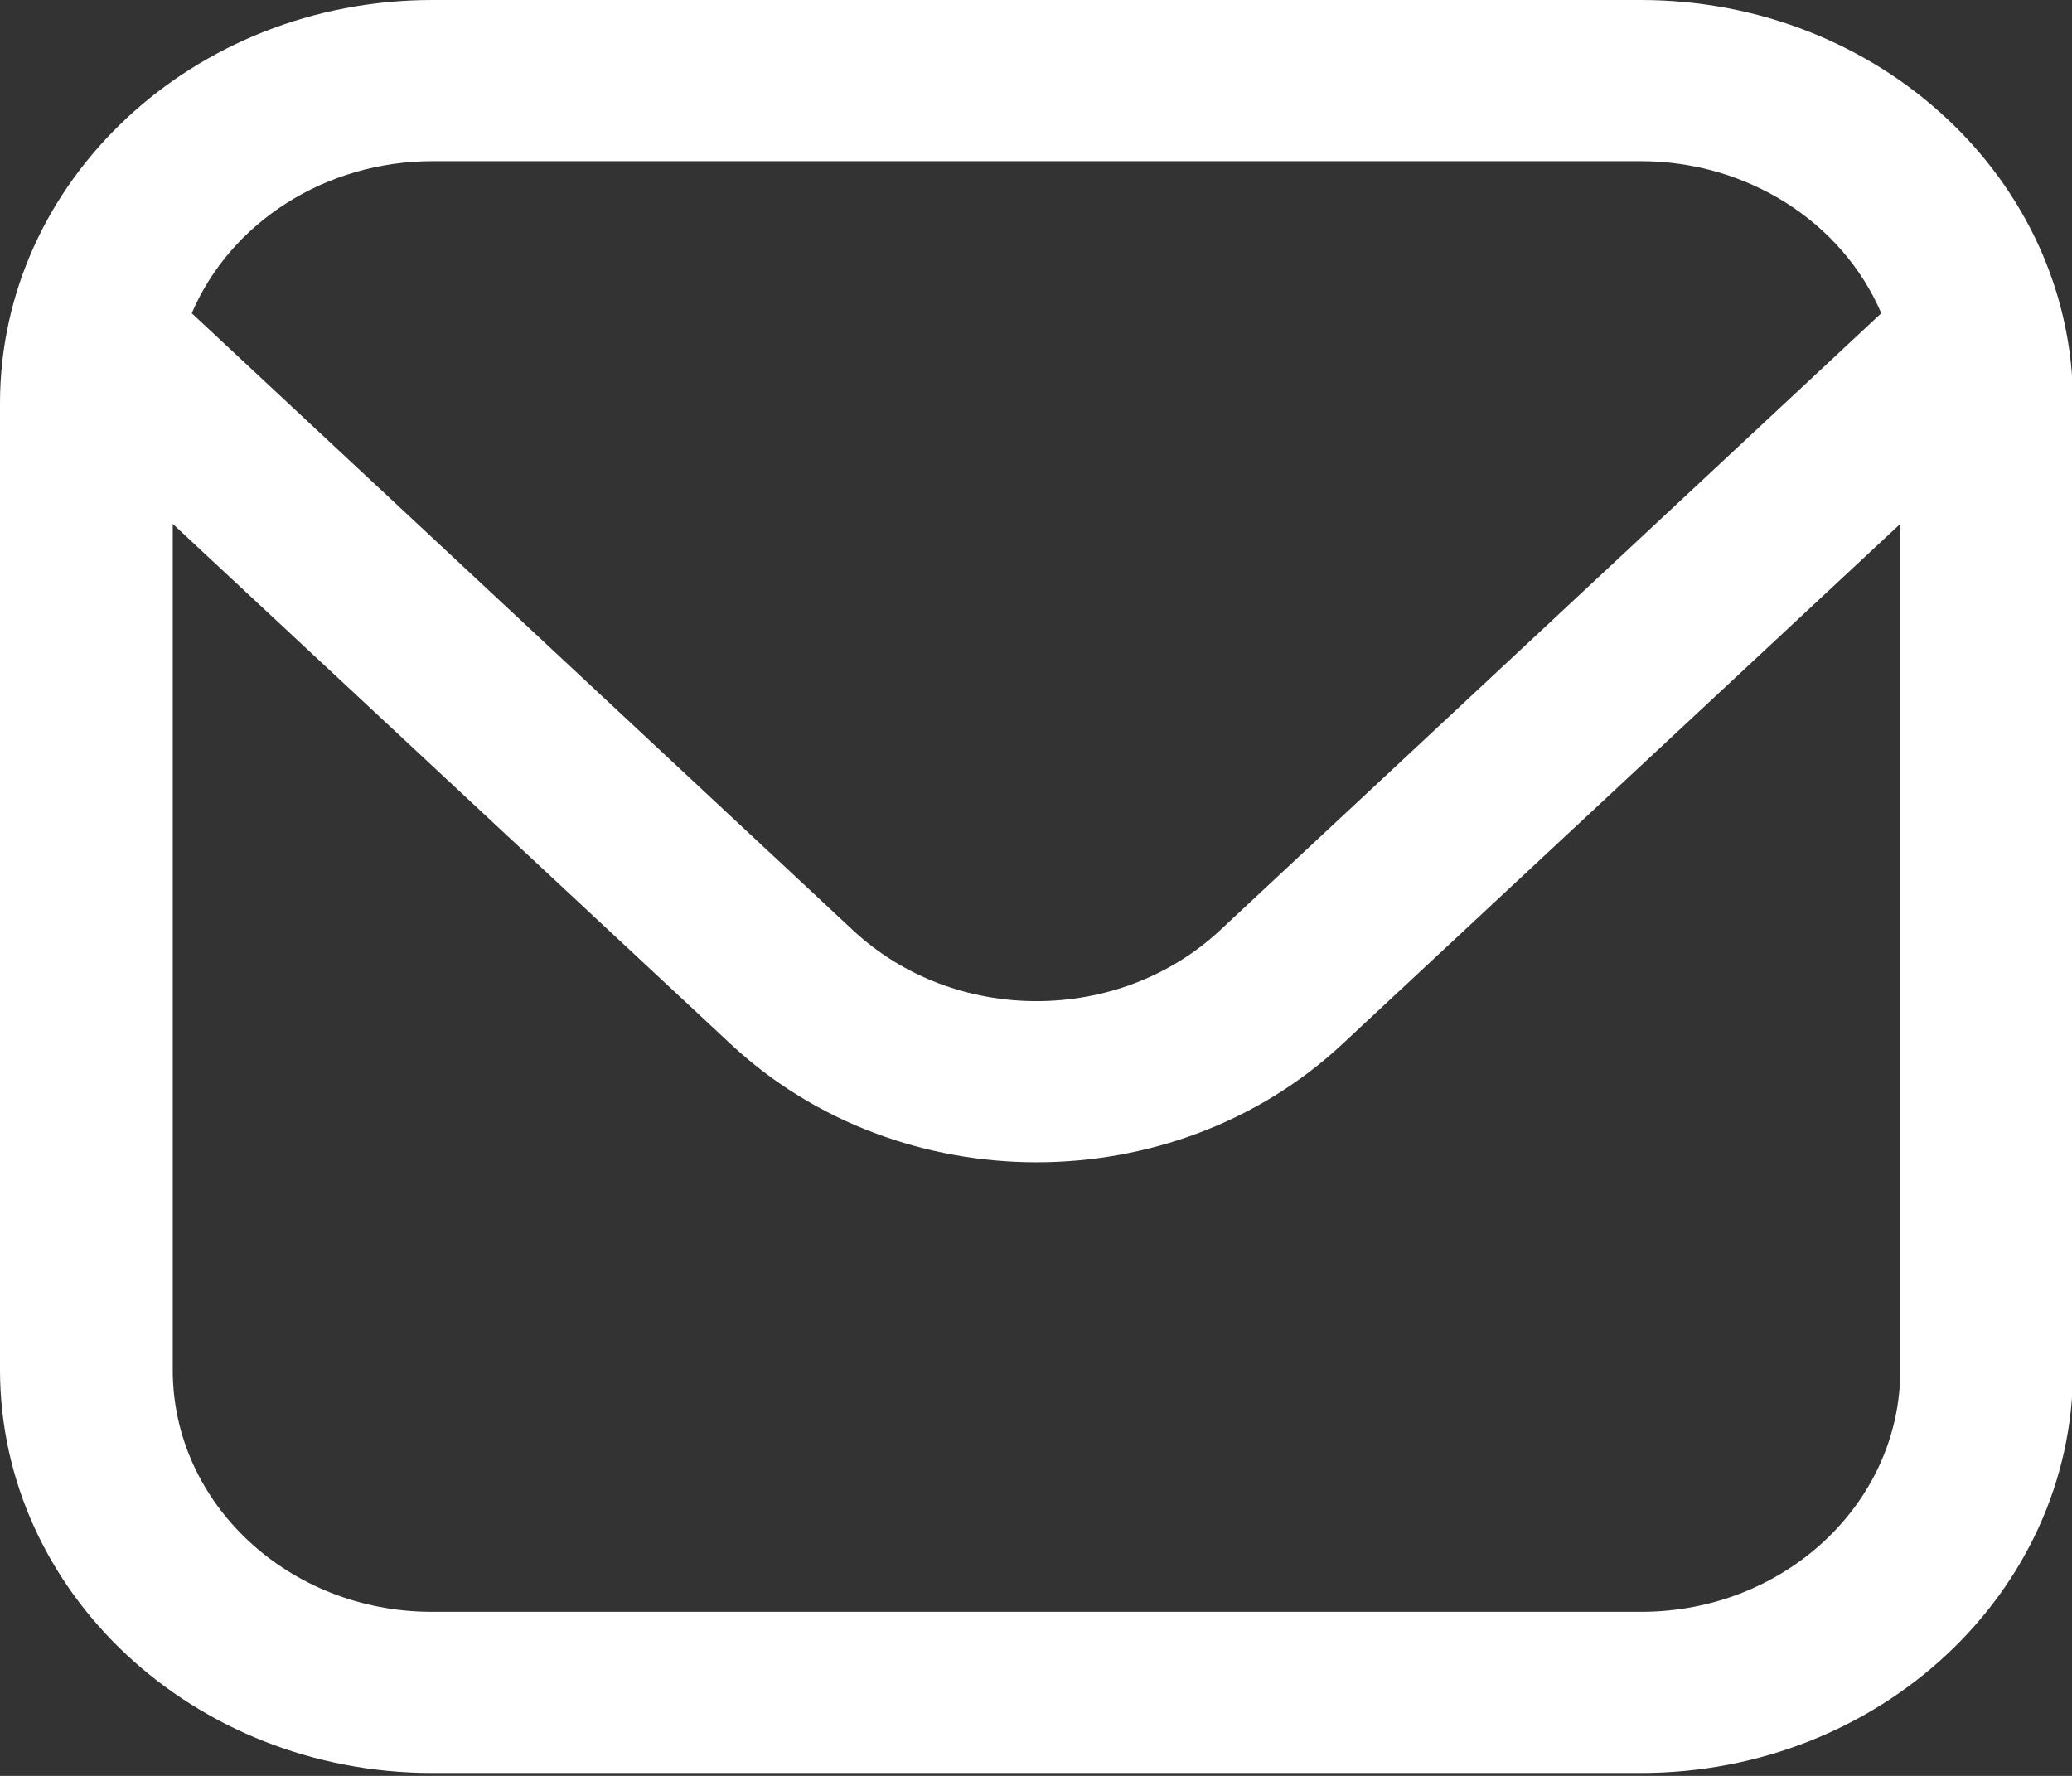
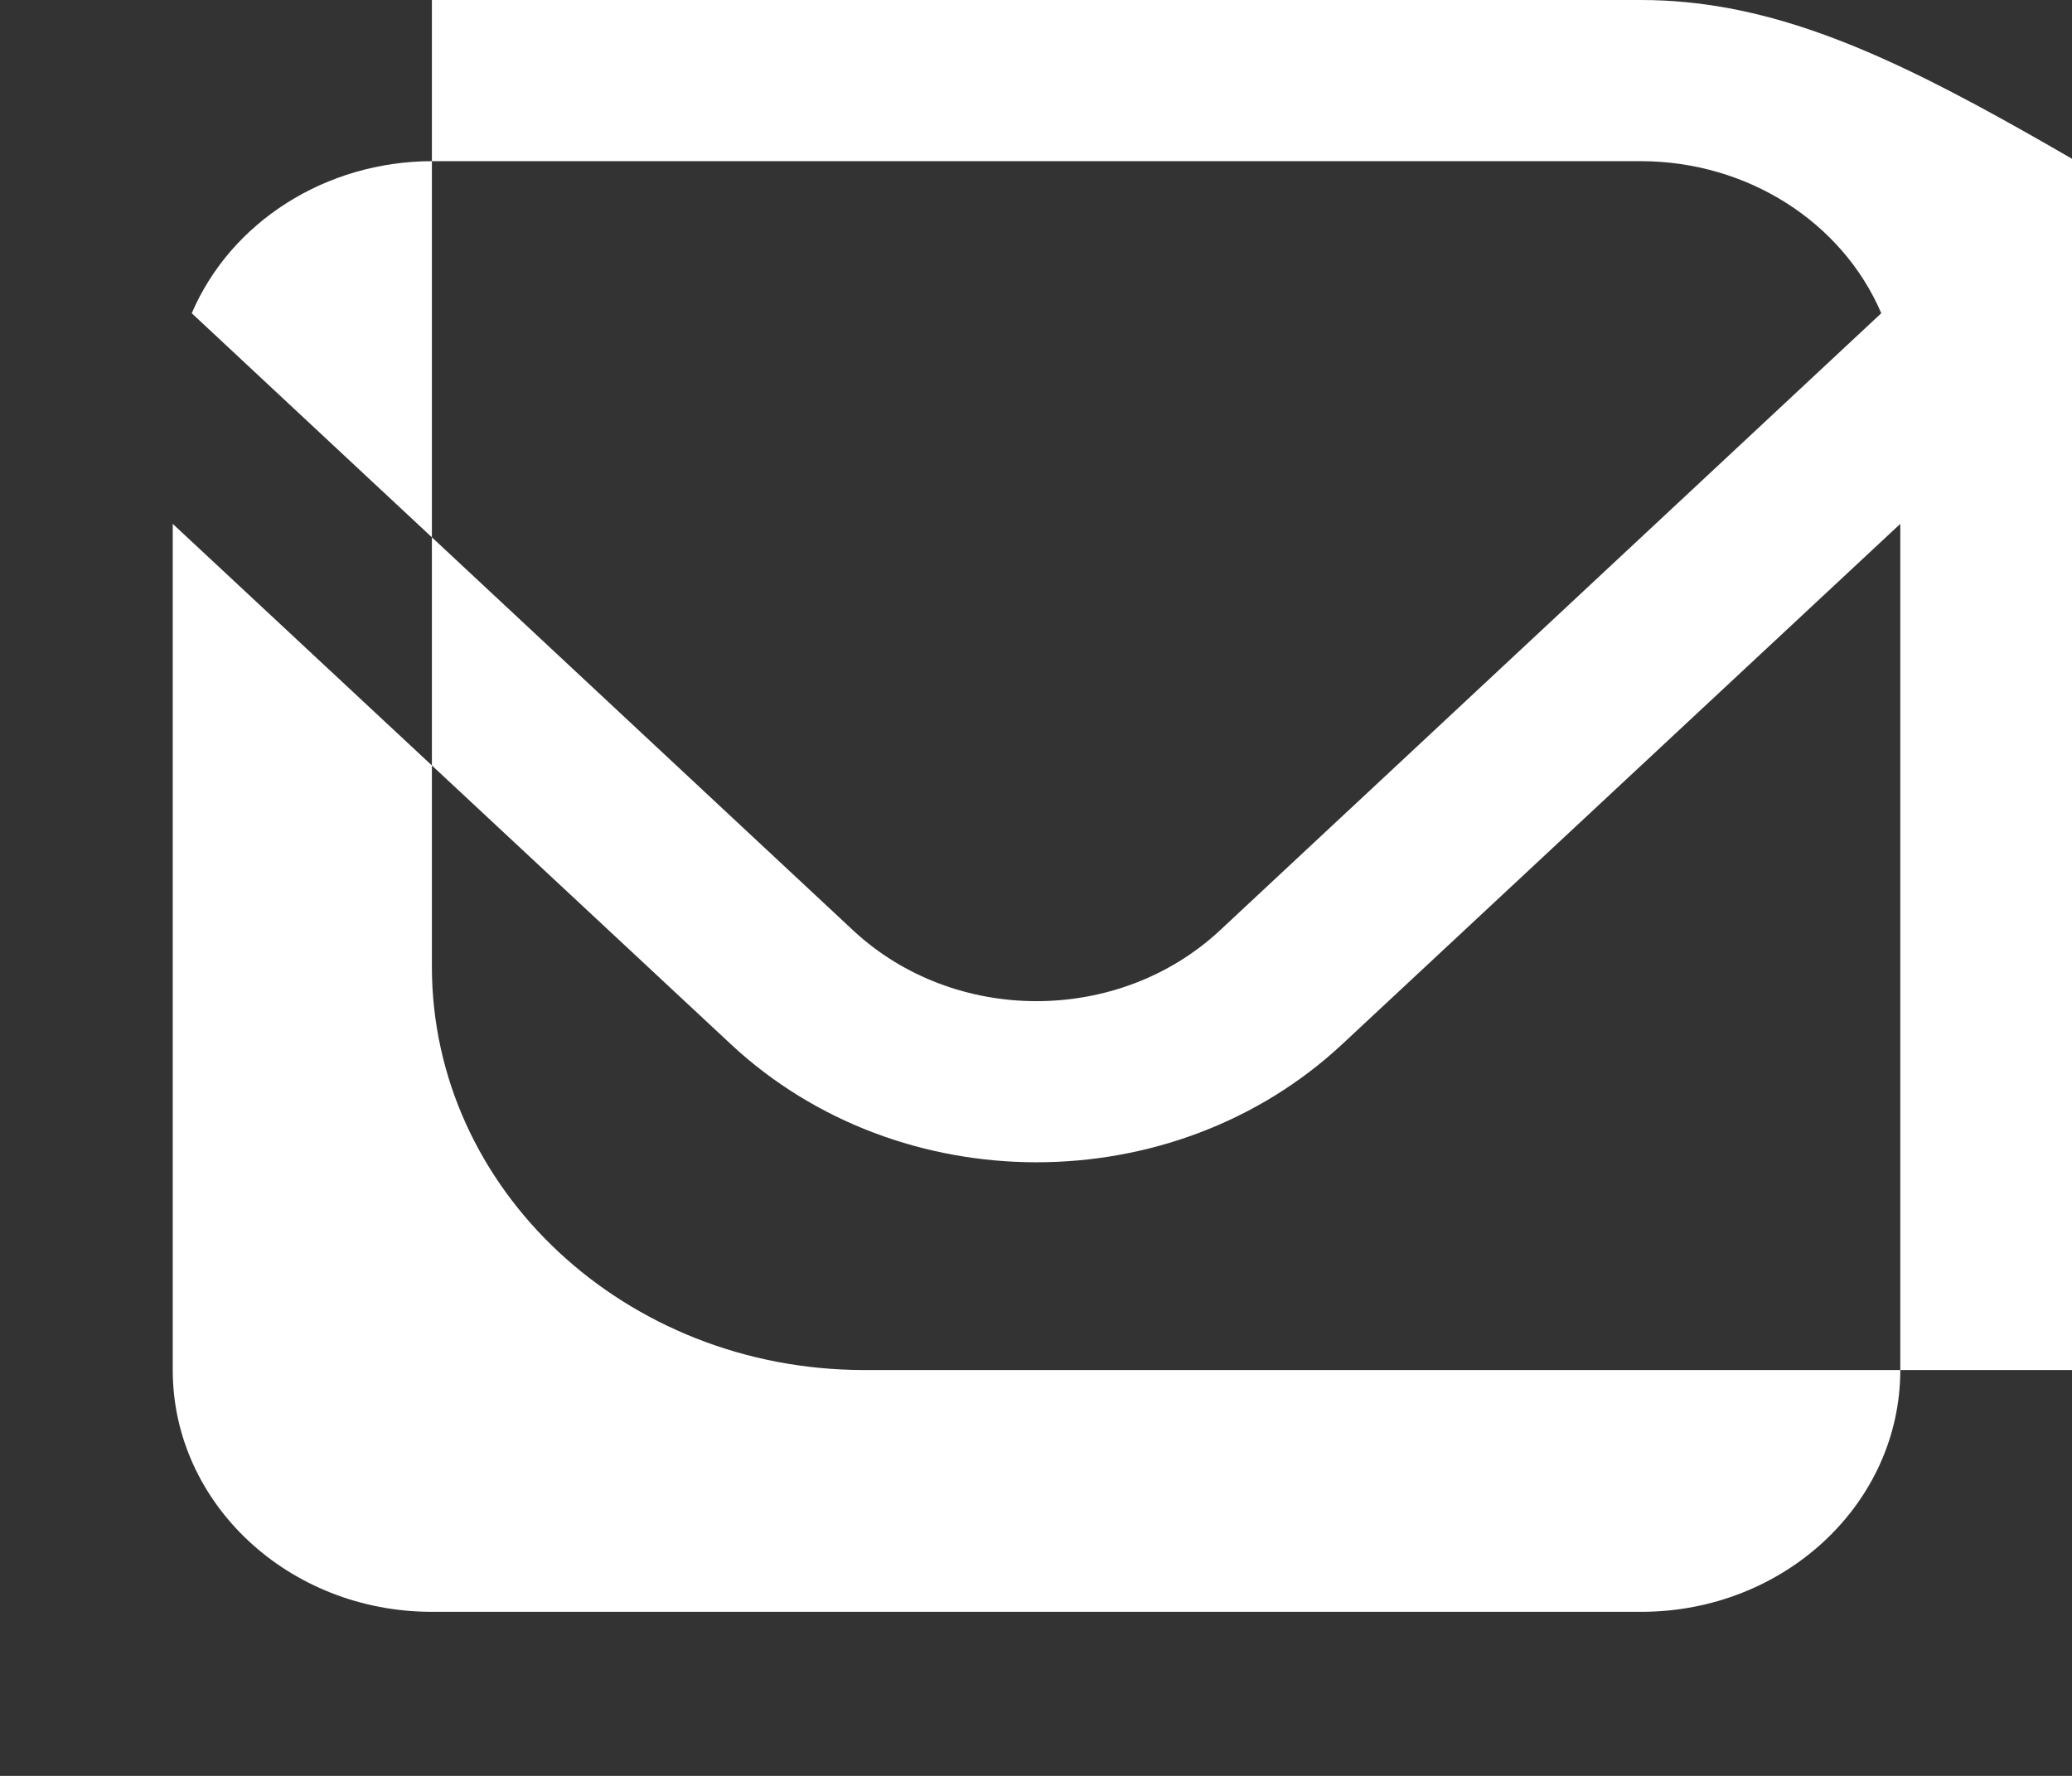
<svg xmlns="http://www.w3.org/2000/svg" version="1.1" id="レイヤー_1" x="0px" y="0px" width="70px" height="60px" viewBox="0 0 70 60" enable-background="new 0 0 70 60" xml:space="preserve">
  <rect x="0" y="0" width="70" height="60" fill="#333333" stroke="none" />
-   <path fill="#FFFFFF" d="M55.446,0H14.591C6.537,0.009,0.01,6.099,0,13.614v32.675c0.01,7.515,6.537,13.604,14.591,13.613h40.855  c8.054-0.009,14.581-6.099,14.589-13.613V13.614C70.027,6.099,63.5,0.009,55.446,0z M14.591,5.445h40.855  c3.574,0.007,6.784,2.041,8.111,5.138L41.21,31.438c-3.424,3.183-8.96,3.183-12.384,0L6.478,10.583  C7.805,7.486,11.016,5.452,14.591,5.445z M55.446,54.457H14.591c-4.835,0-8.755-3.657-8.755-8.168v-28.59L24.7,35.288  c5.703,5.308,14.933,5.308,20.636,0l18.863-17.589v28.59C64.199,50.8,60.279,54.457,55.446,54.457z" />
+   <path fill="#FFFFFF" d="M55.446,0H14.591v32.675c0.01,7.515,6.537,13.604,14.591,13.613h40.855  c8.054-0.009,14.581-6.099,14.589-13.613V13.614C70.027,6.099,63.5,0.009,55.446,0z M14.591,5.445h40.855  c3.574,0.007,6.784,2.041,8.111,5.138L41.21,31.438c-3.424,3.183-8.96,3.183-12.384,0L6.478,10.583  C7.805,7.486,11.016,5.452,14.591,5.445z M55.446,54.457H14.591c-4.835,0-8.755-3.657-8.755-8.168v-28.59L24.7,35.288  c5.703,5.308,14.933,5.308,20.636,0l18.863-17.589v28.59C64.199,50.8,60.279,54.457,55.446,54.457z" />
</svg>